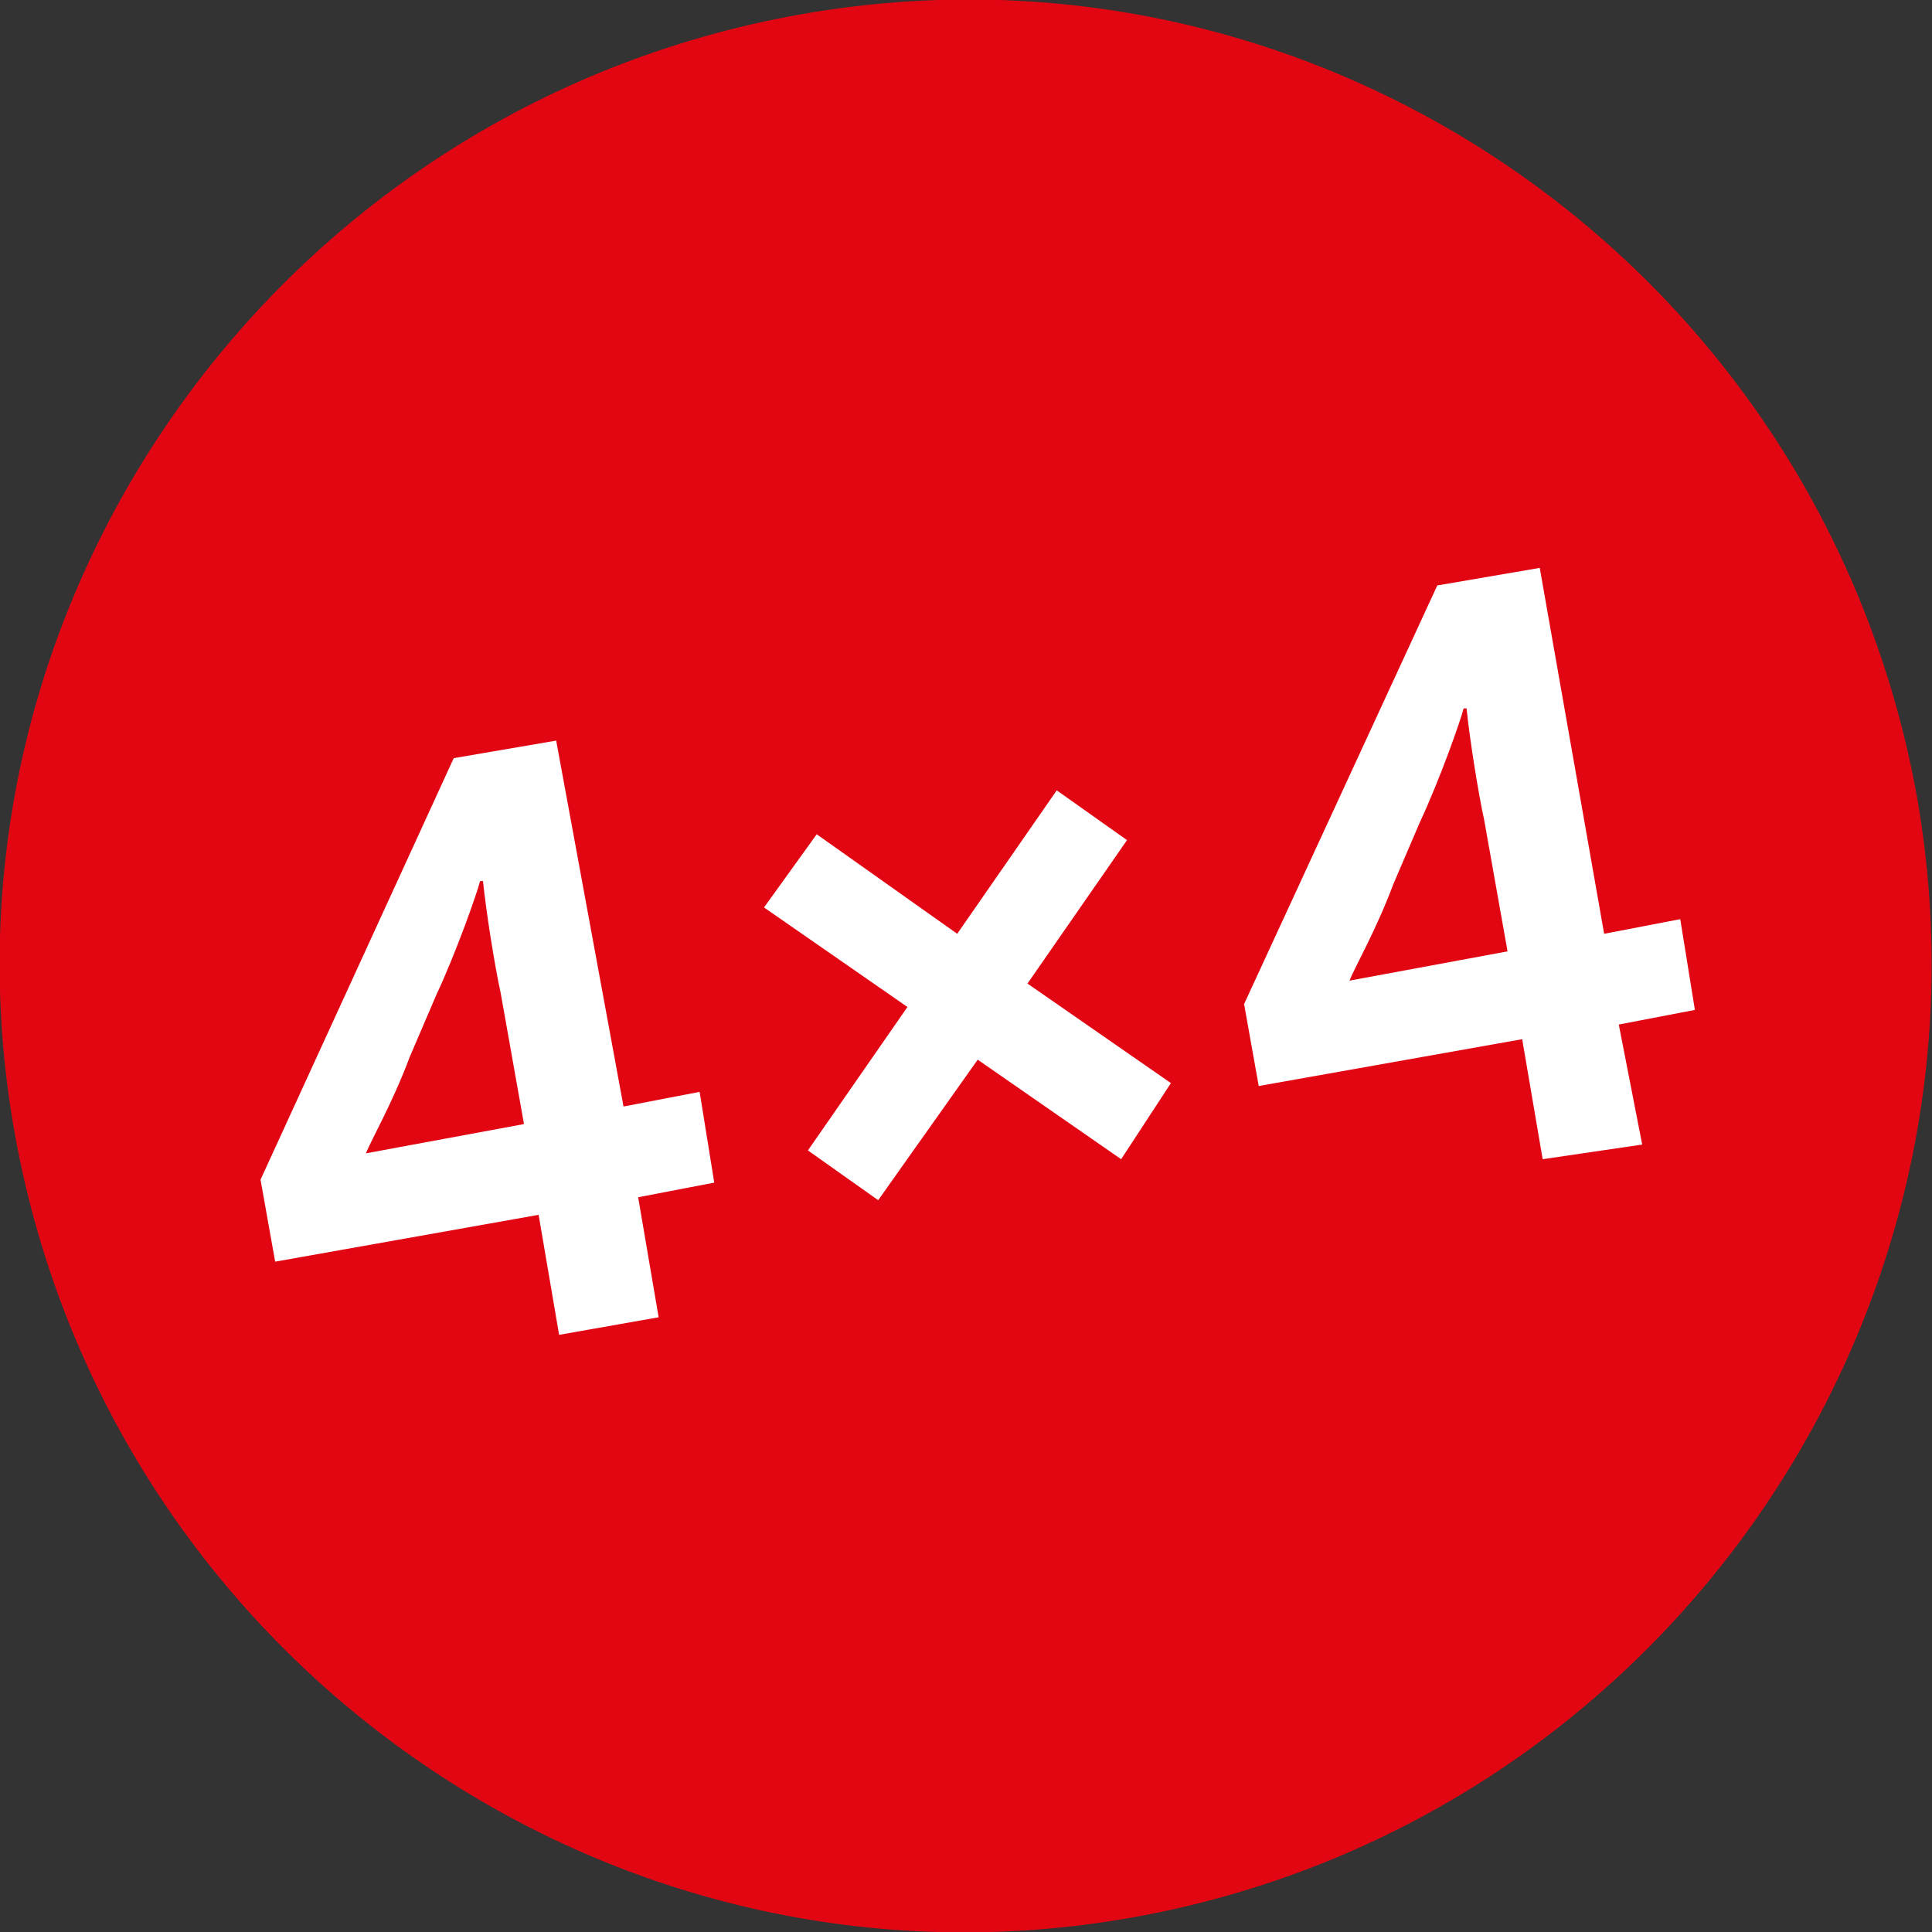
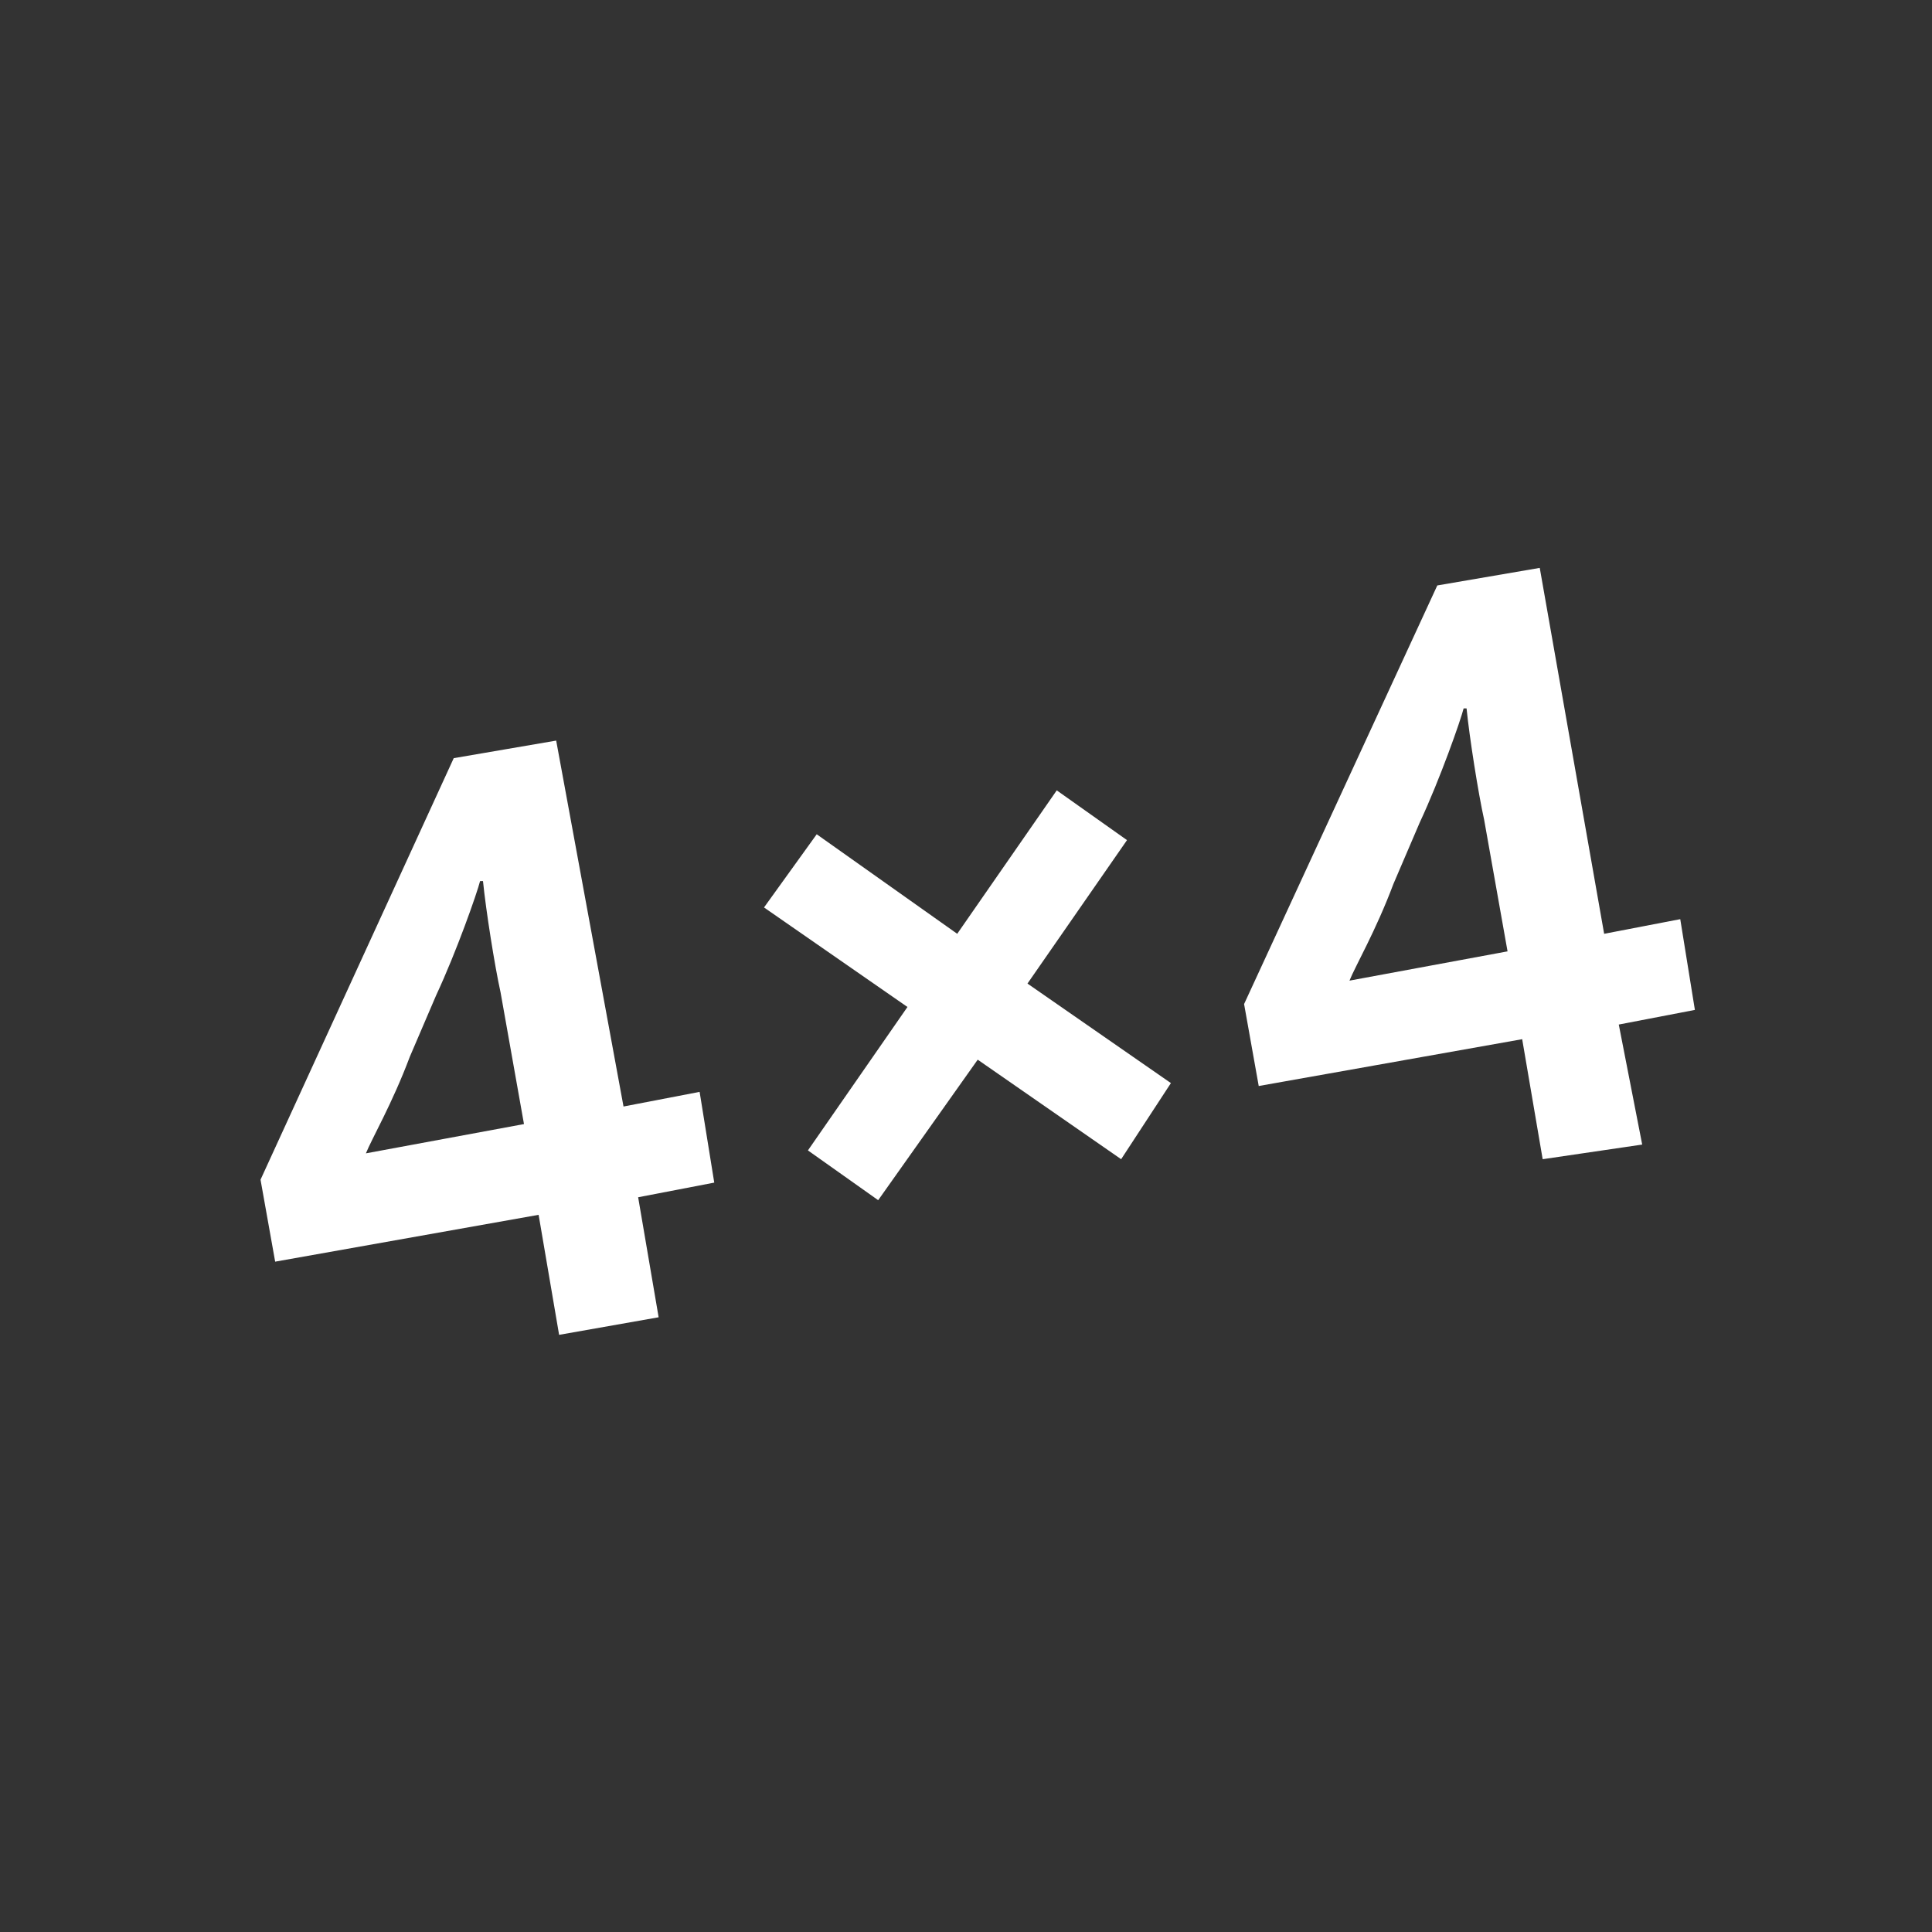
<svg xmlns="http://www.w3.org/2000/svg" version="1.1" id="Ebene_1" x="0px" y="0px" viewBox="0 0 66 66" style="enable-background:new 0 0 66 66;" xml:space="preserve">
  <rect x="0" y="0" width="66" height="66" fill="#333333" stroke="none" />
  <style type="text/css">
	.st0{fill-rule:evenodd;clip-rule:evenodd;fill:#E20613;}
	.st1{fill:#FFFFFF;}
</style>
-   <path id="path-1_1_" class="st0" d="M38.7,65.5c17.9-3.2,29.9-20.3,26.8-38.2c-3.2-18-20.3-30-38.2-26.8s-30,20.3-26.8,38.2  S20.8,68.7,38.7,65.5z" />
  <path id="_x34__xD7_4" class="st1" d="M22.5,45l-0.7-4.1l2.6-0.5l-0.5-3.1l-2.6,0.5L19,25.3l-3.5,0.6L8.9,40.3l0.5,2.8l9-1.6  l0.7,4.1L22.5,45z M17.9,38.4l-5.4,1c0.2-0.5,0.9-1.7,1.5-3.3l0.9-2.1c0.7-1.5,1.4-3.5,1.5-3.9h0.1c0.1,1,0.4,2.9,0.6,3.8  C17.1,33.9,17.9,38.4,17.9,38.4z M38.3,39.6L40,37l-4.9-3.4l3.4-4.9L36.1,27l-3.4,4.9l-4.8-3.4L26.1,31l4.9,3.4l-3.4,4.9L30,41  l3.4-4.8C33.4,36.2,38.3,39.6,38.3,39.6z M56.1,39.1L55.3,35l2.6-0.5l-0.5-3.1l-2.6,0.5l-2.2-12.5L49.1,20l-6.6,14.3l0.5,2.8l9-1.6  l0.7,4.1C52.7,39.6,56.1,39.1,56.1,39.1z M51.5,32.5l-5.4,1c0.2-0.5,0.9-1.7,1.5-3.3l0.9-2.1c0.7-1.5,1.4-3.5,1.5-3.9h0.1  c0.1,1,0.4,2.9,0.6,3.8C50.7,28,51.5,32.5,51.5,32.5z" />
</svg>